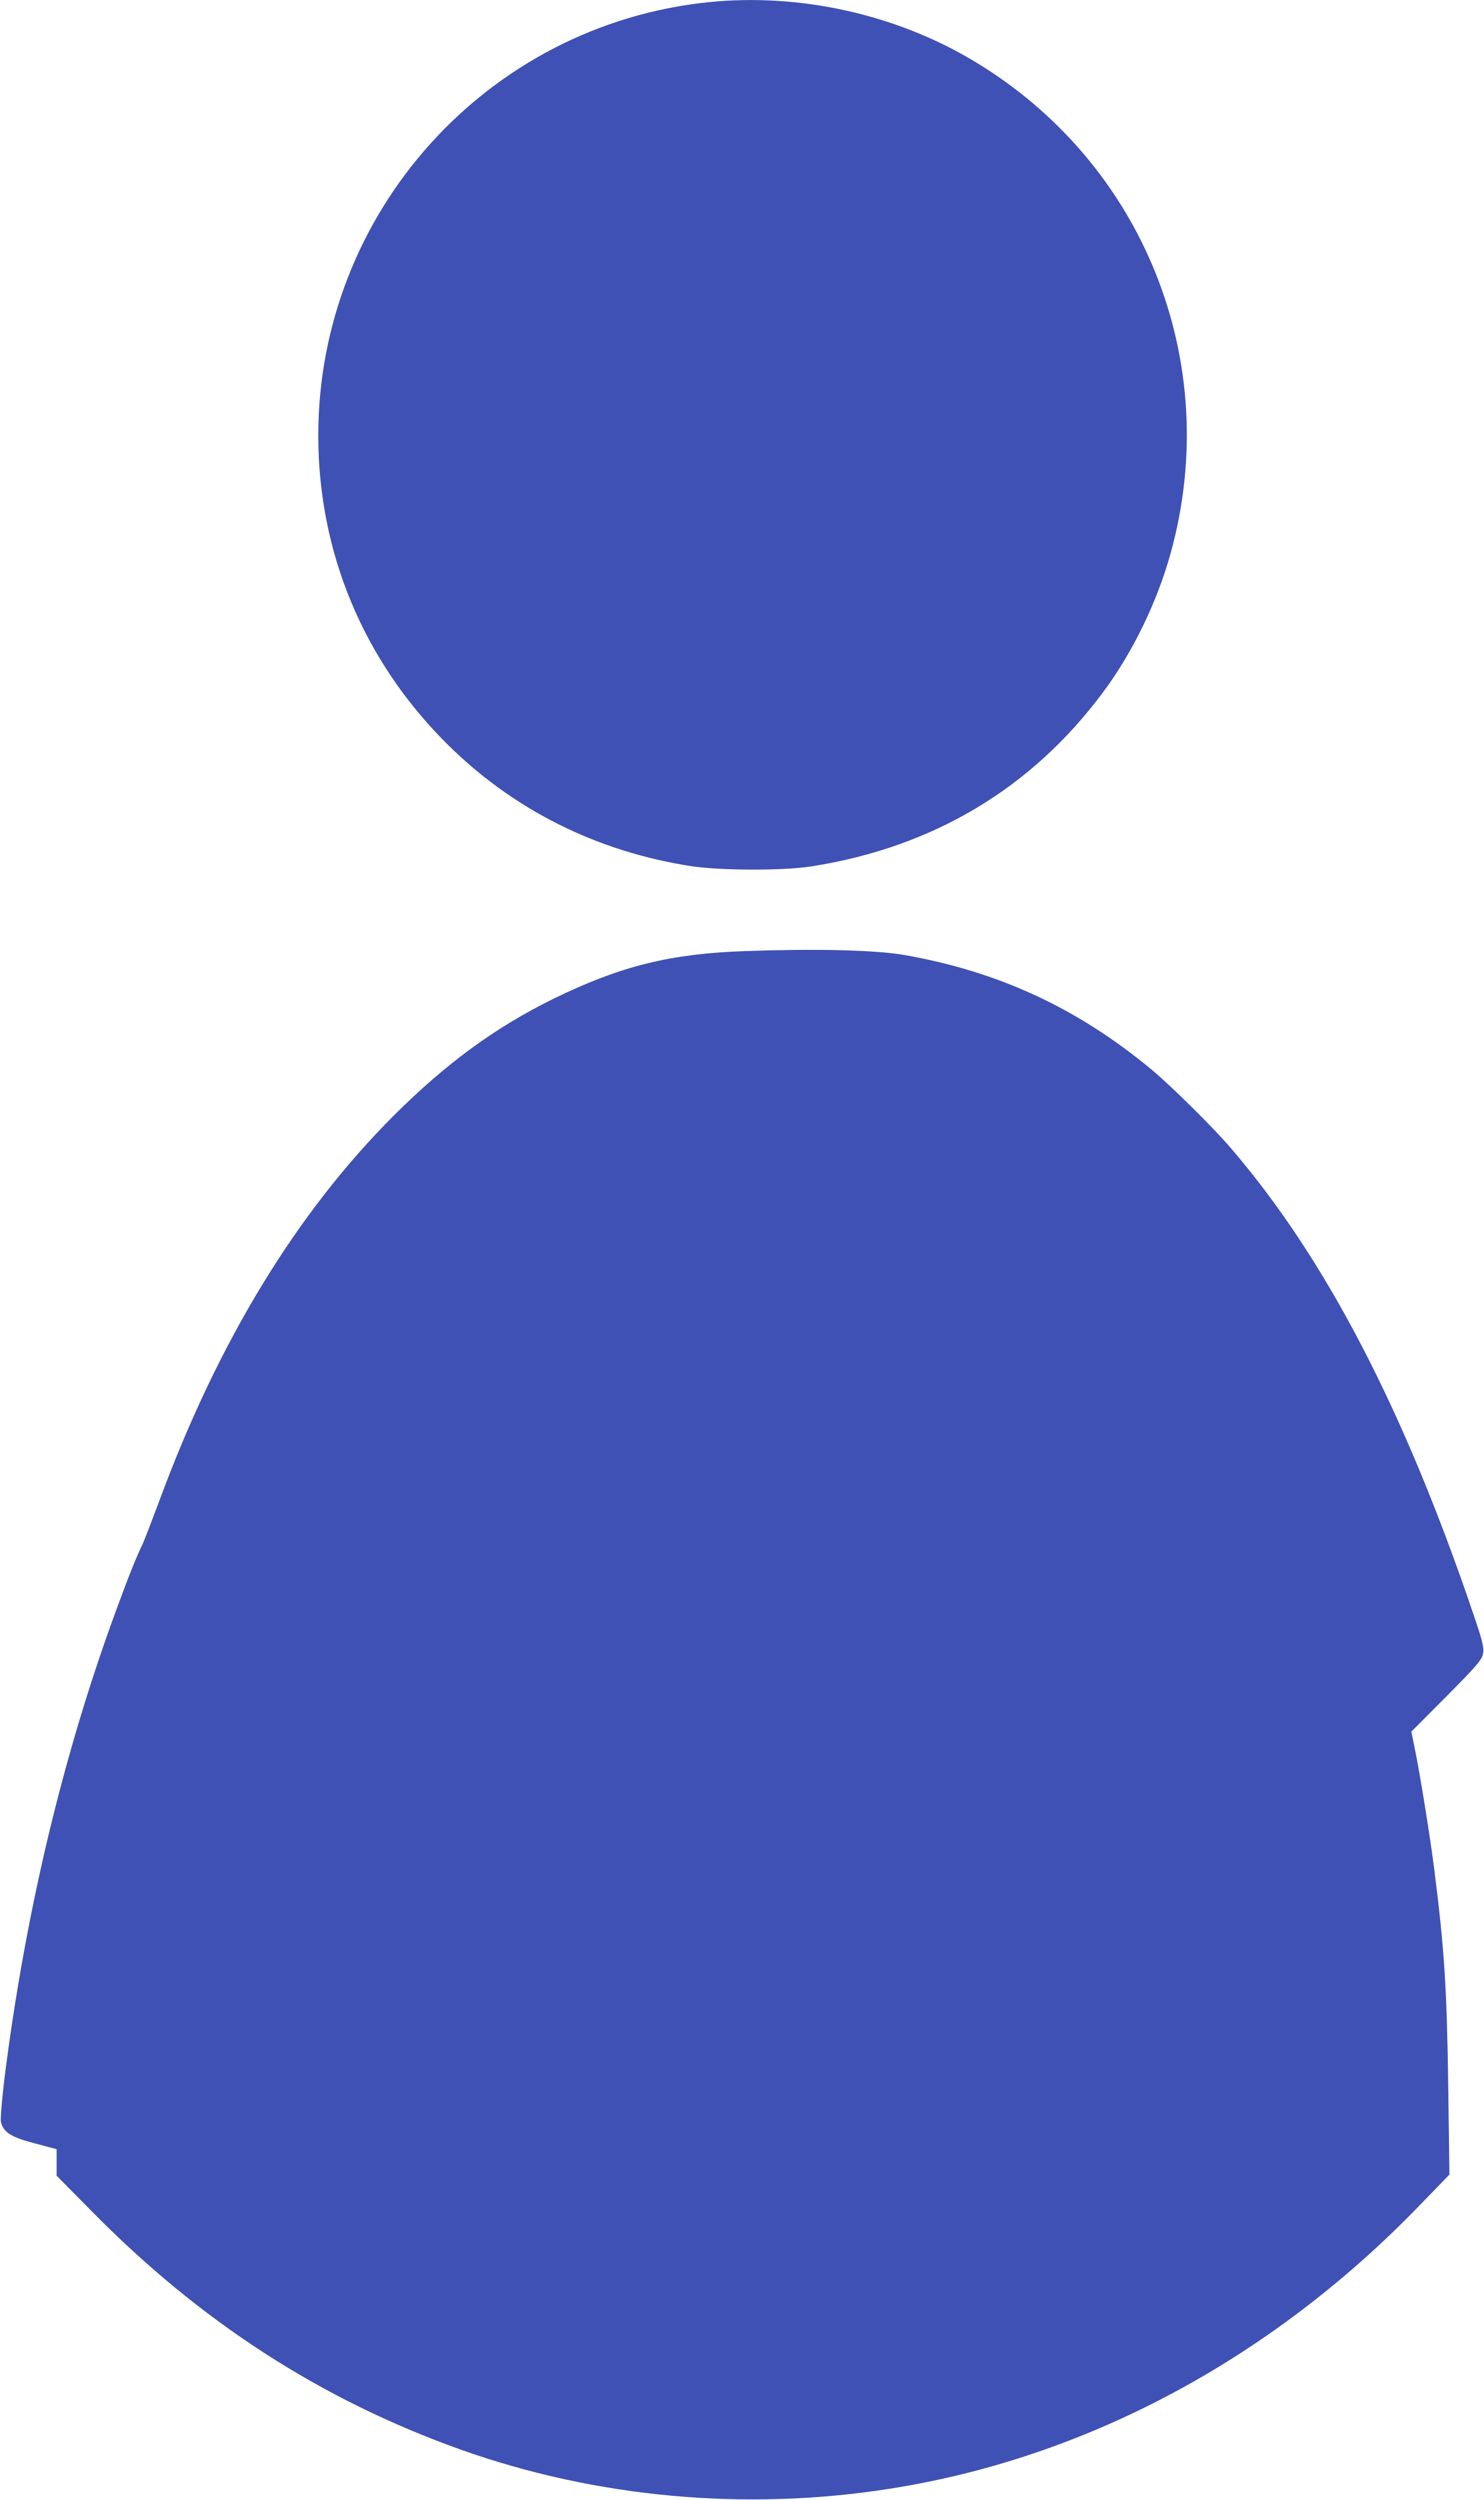
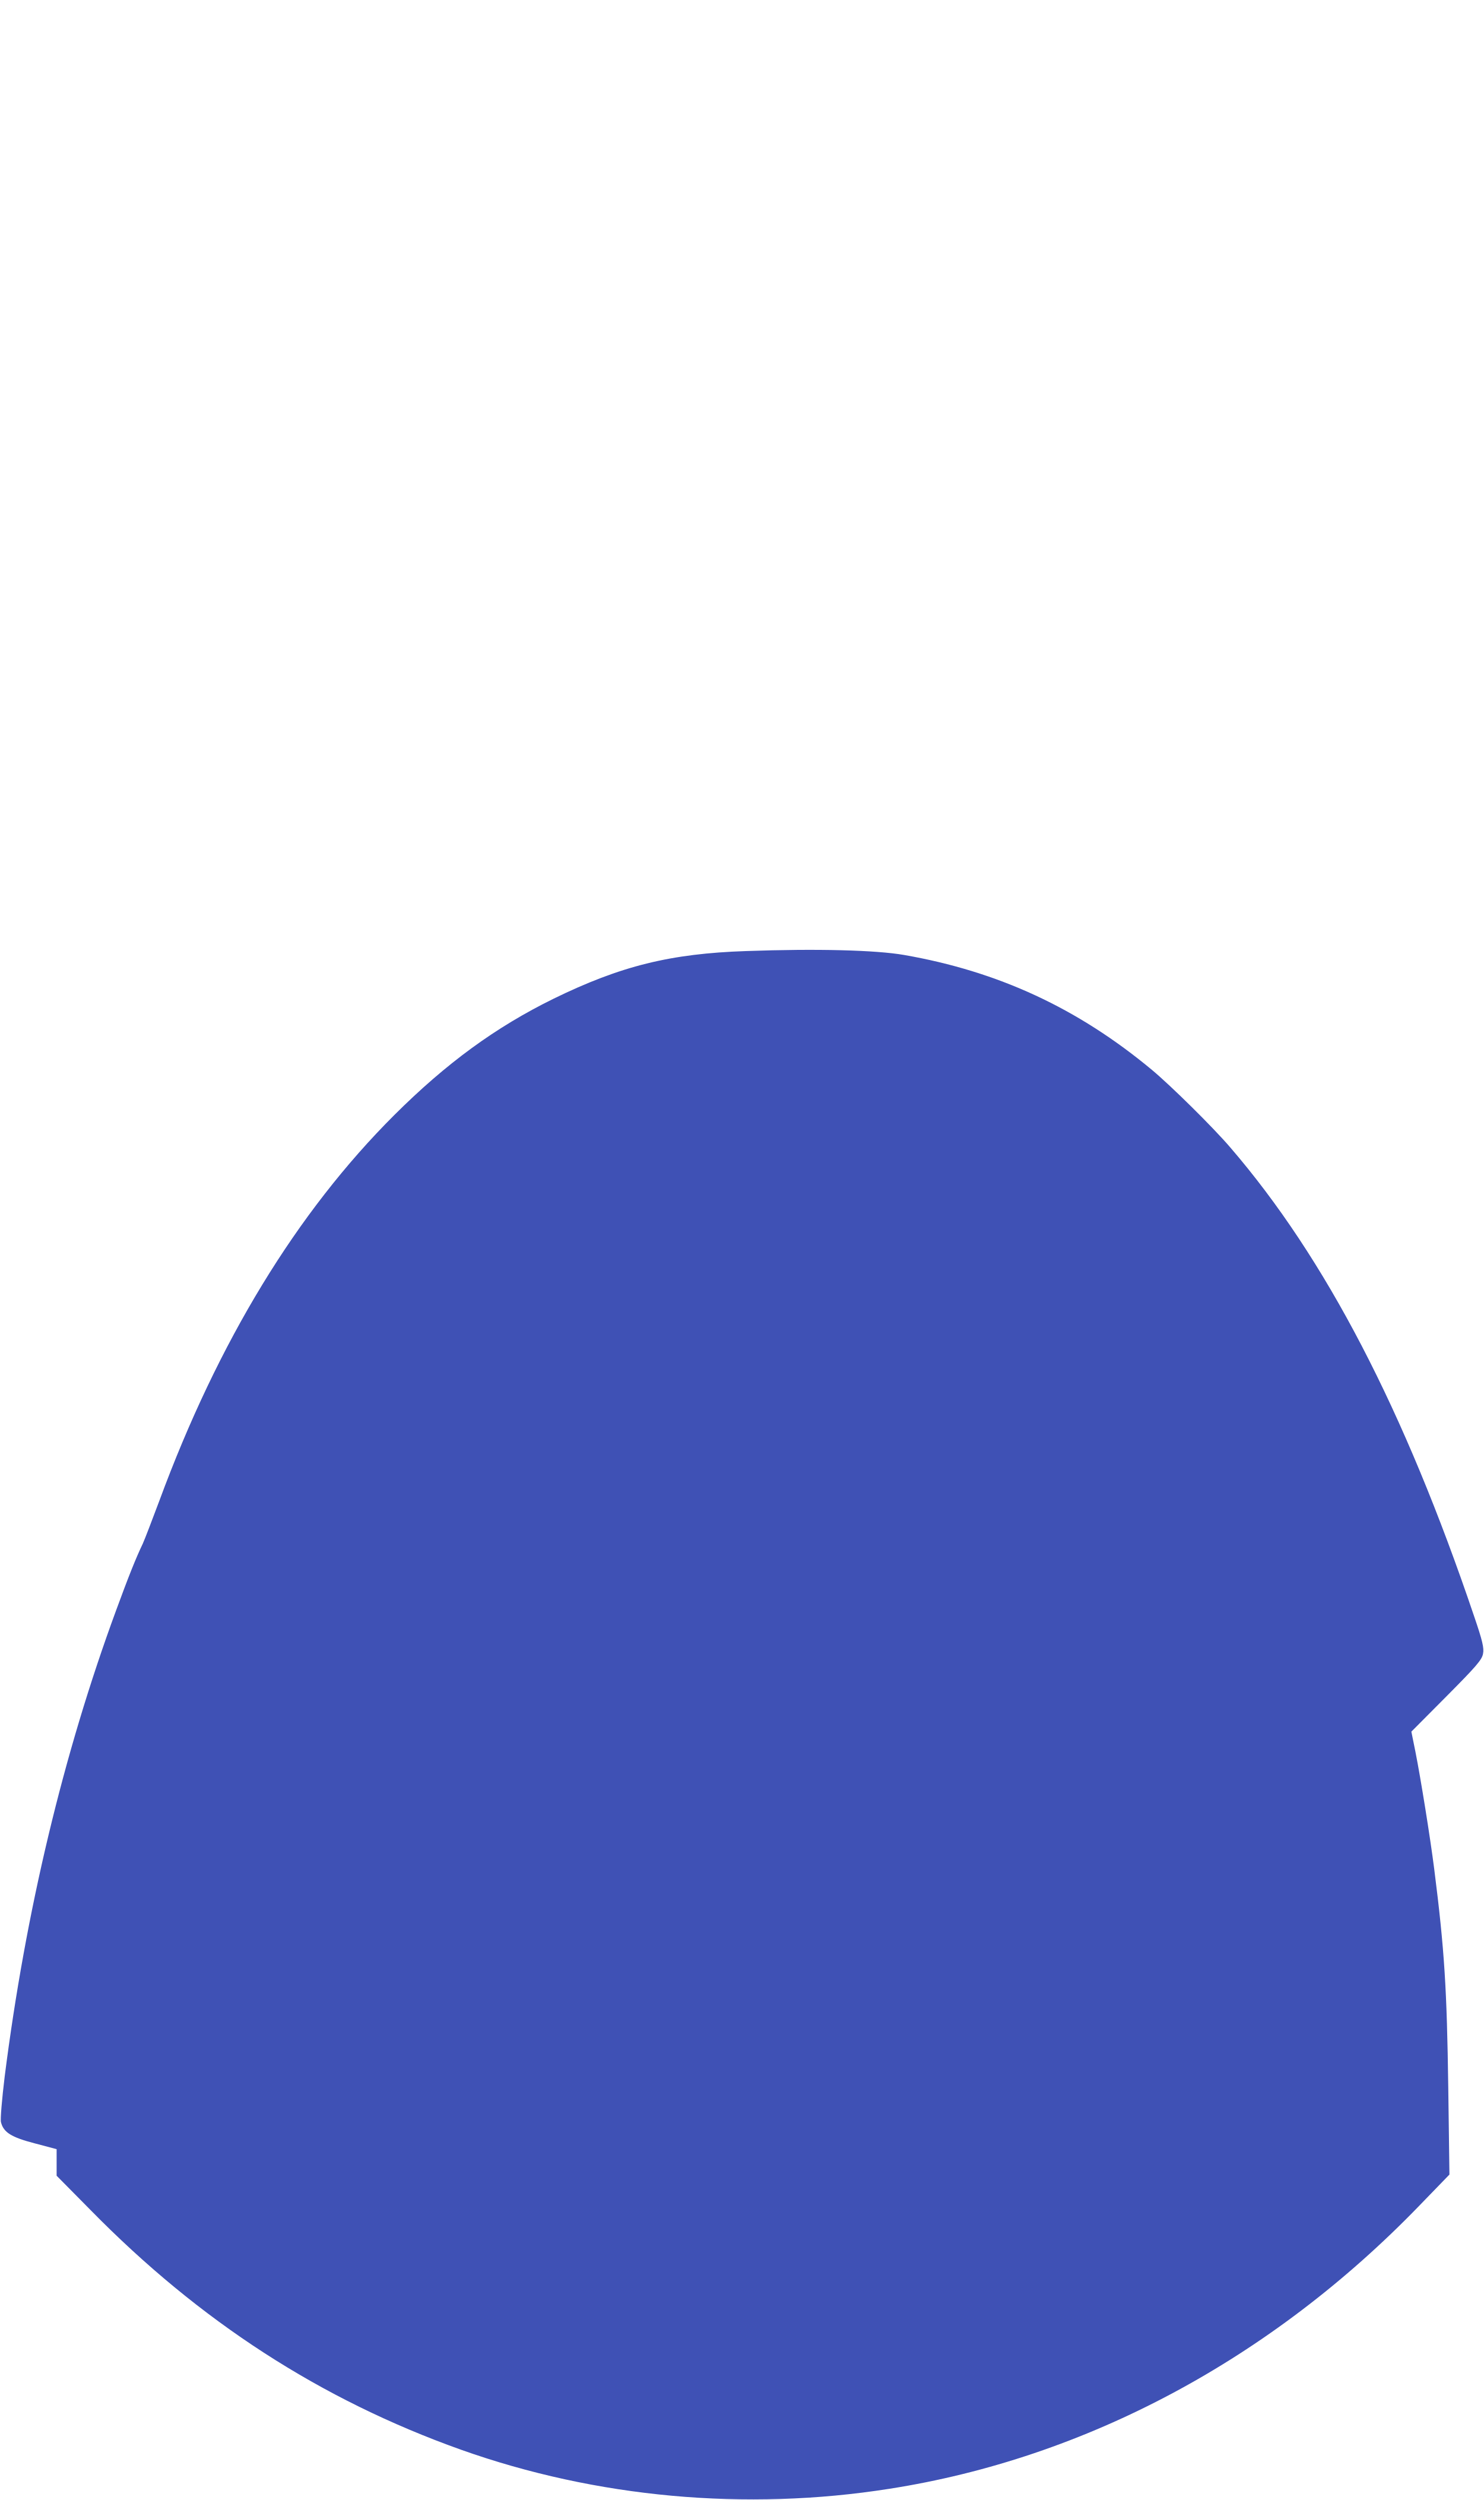
<svg xmlns="http://www.w3.org/2000/svg" version="1.0" width="760pt" height="1280pt" viewBox="0 0 760 1280" preserveAspectRatio="xMidYMid meet">
  <g transform="translate(0,1280) scale(0.1,-0.1)" fill="#3f51b5" stroke="none">
-     <path d="M3630 12789 c-1134 -116 -2000 -1076 -2000 -2219 0 -597 230 -1150 655 -1575 341 -341 773 -557 1260 -631 149 -22 471 -23 613 0 621 98 1125 399 1490 890 153 205 278 463 348 716 270 979 -141 2001 -1013 2520 -399 238 -889 346 -1353 299z" />
    <path d="M3820 7930 c-386 -13 -641 -76 -985 -244 -297 -146 -549 -330 -816 -596 -499 -498 -902 -1159 -1203 -1975 -37 -99 -75 -198 -85 -220 -35 -73 -73 -168 -136 -340 -271 -736 -464 -1545 -571 -2388 -14 -115 -23 -220 -19 -234 13 -52 53 -77 172 -108 l113 -30 0 -68 0 -68 173 -175 c560 -571 1180 -972 1898 -1228 692 -246 1458 -316 2194 -200 1006 157 1954 664 2714 1450 l154 159 -6 445 c-7 502 -19 703 -72 1120 -20 158 -69 463 -96 599 l-21 104 180 181 c150 151 182 187 187 218 6 29 -3 67 -45 190 -358 1059 -761 1835 -1249 2402 -88 103 -304 316 -401 397 -381 317 -788 505 -1270 589 -144 25 -444 33 -810 20z" />
  </g>
</svg>